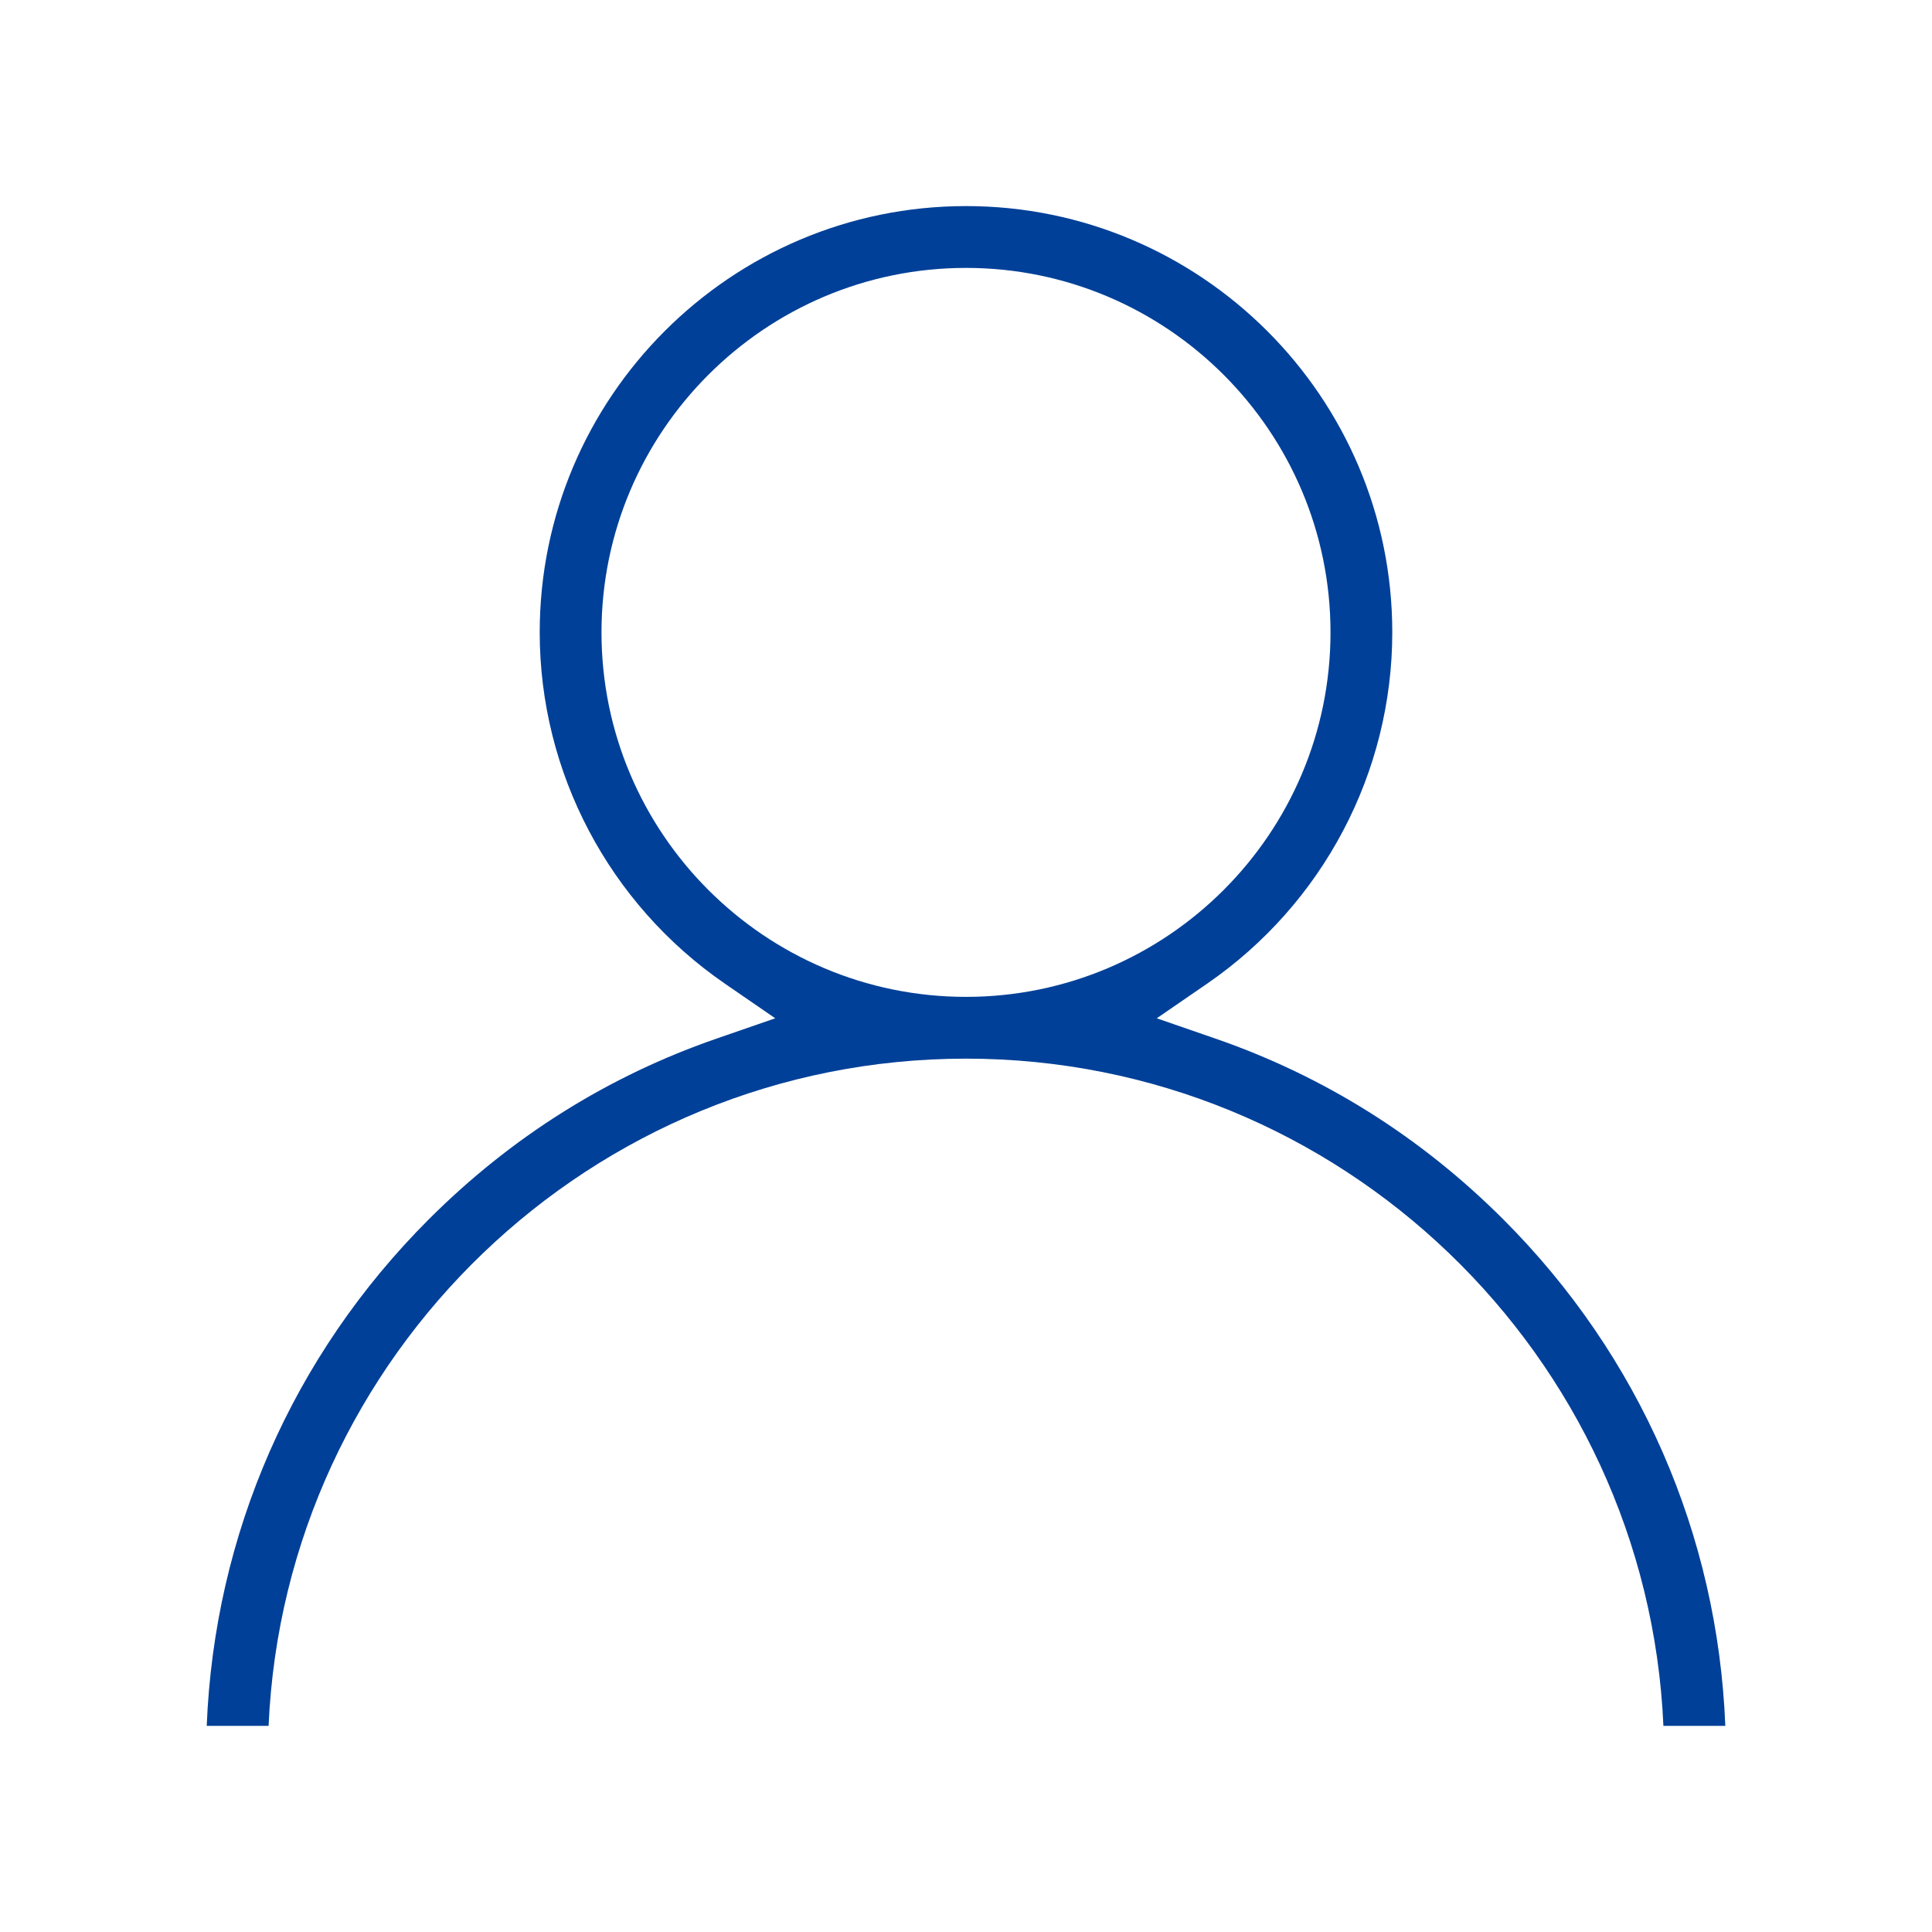
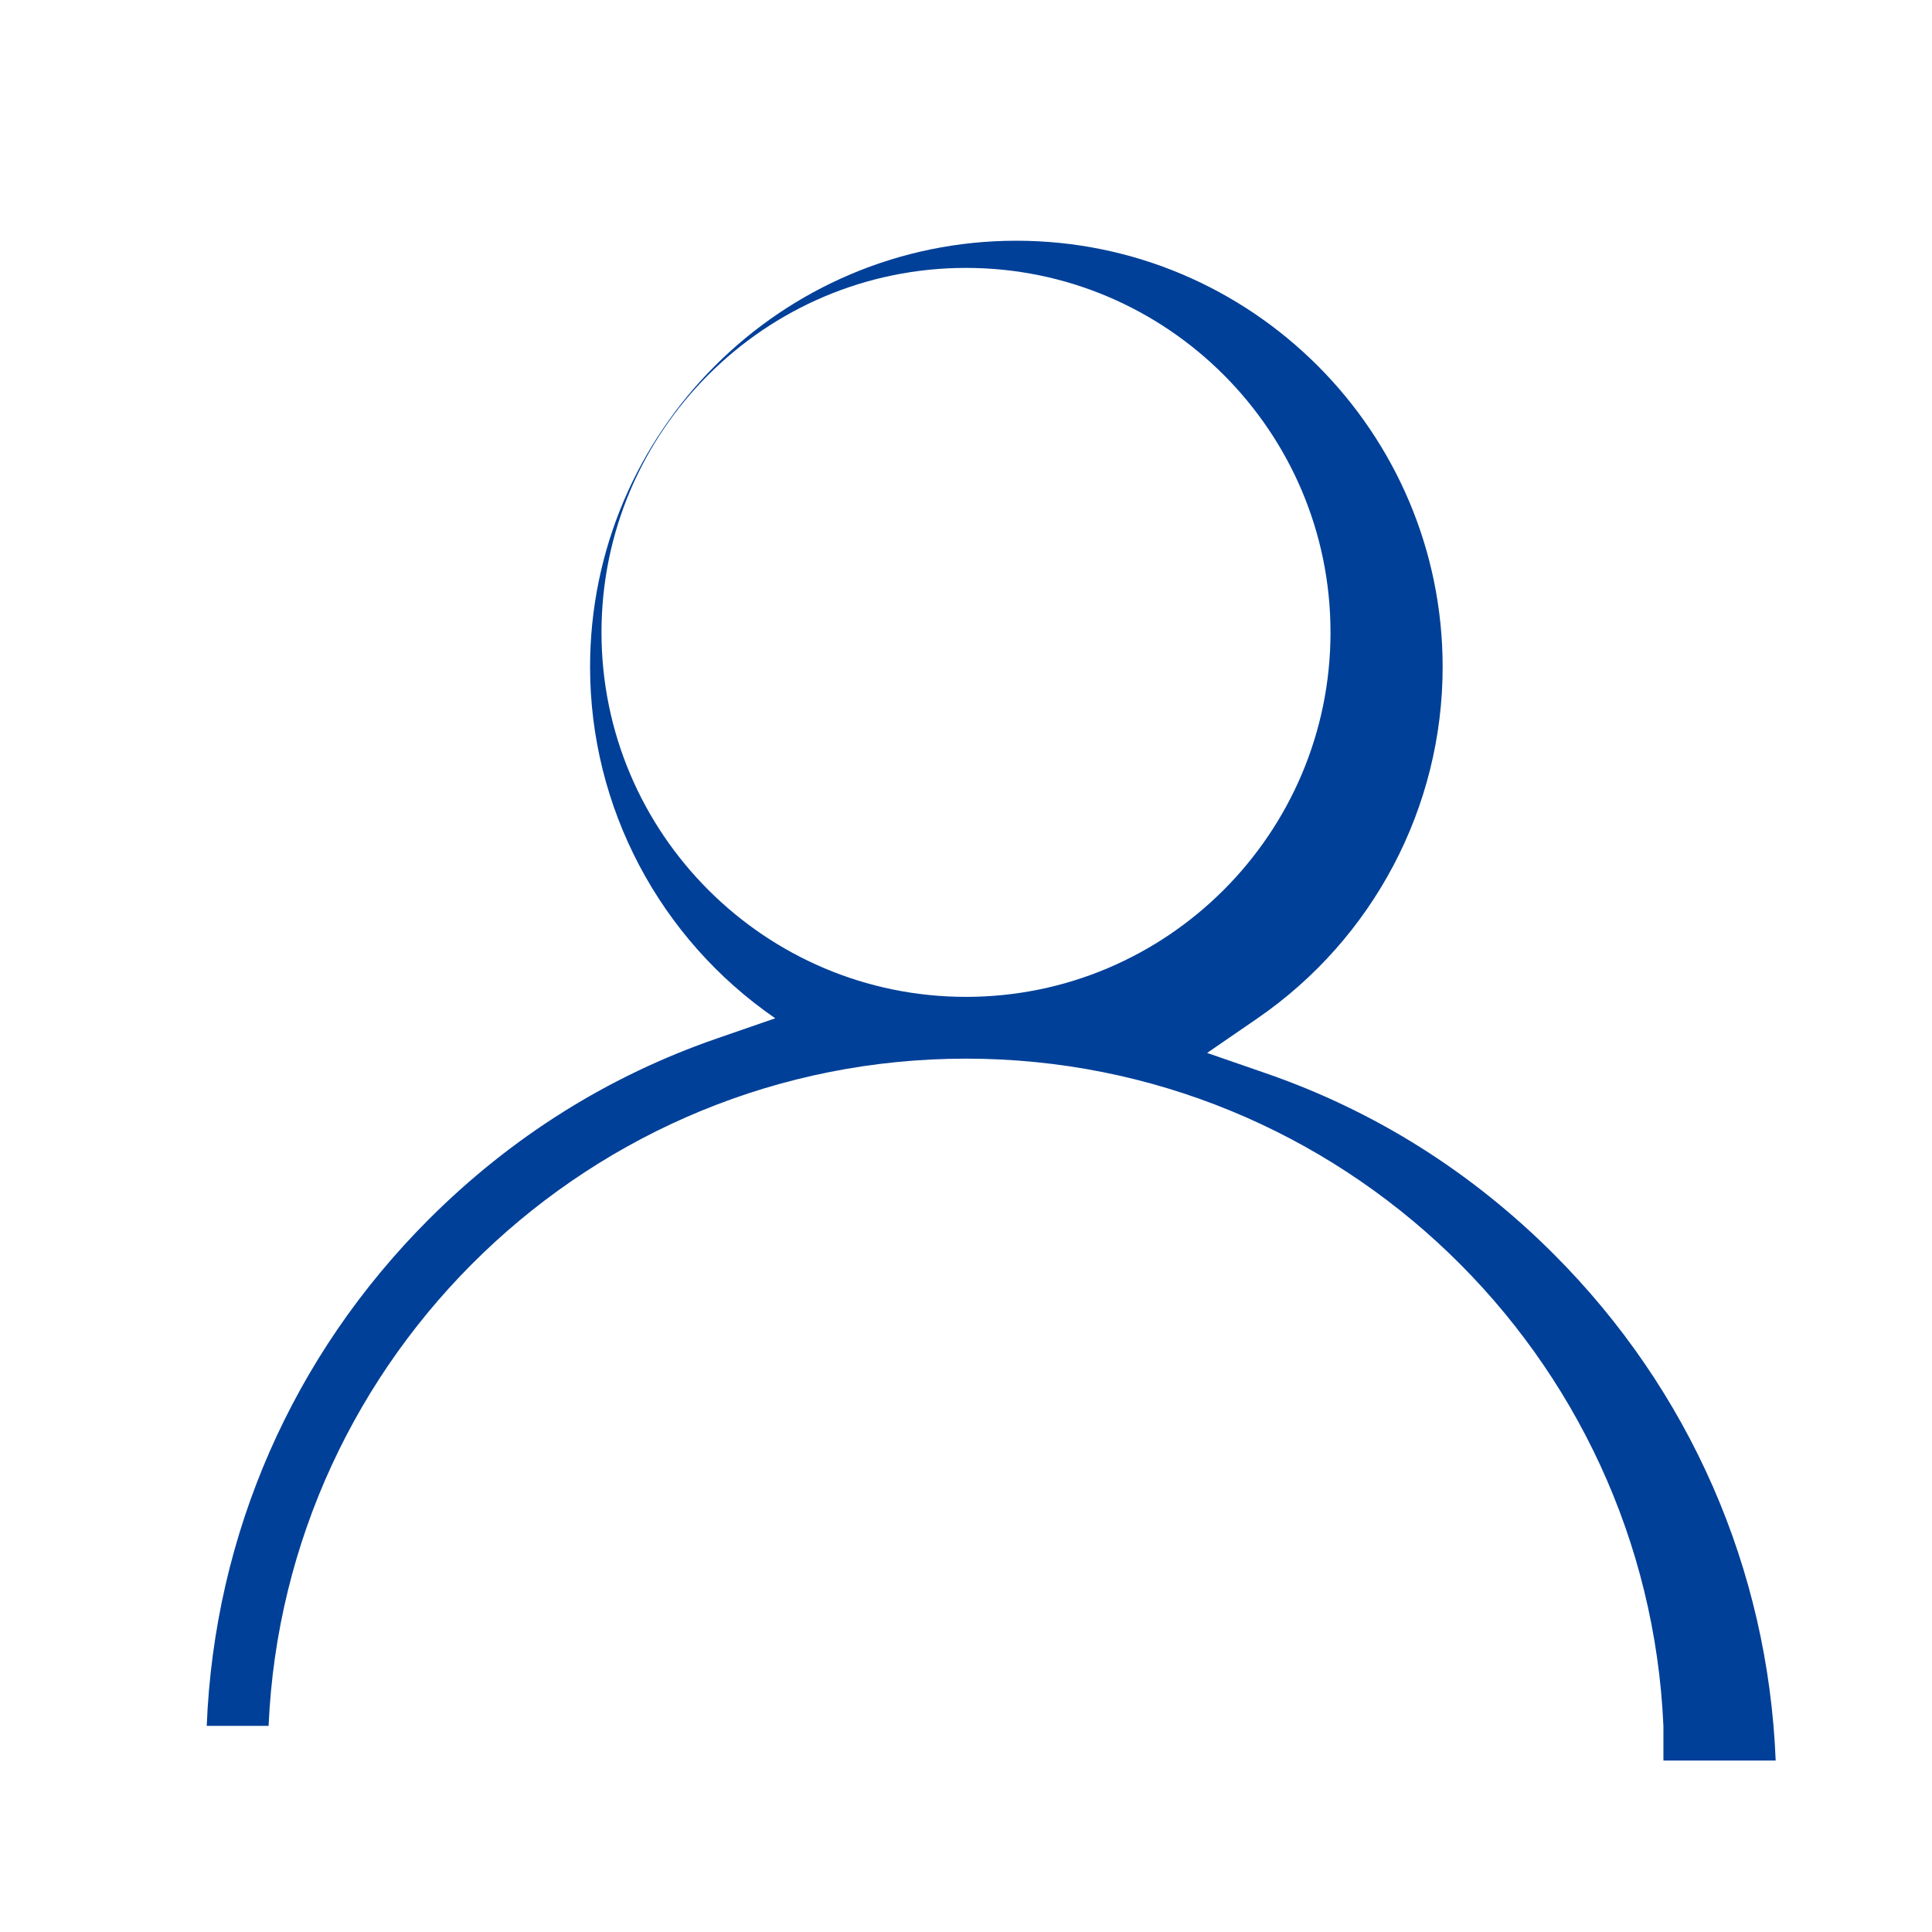
<svg xmlns="http://www.w3.org/2000/svg" version="1.1" id="圖層_1" x="0px" y="0px" width="45px" height="45px" viewBox="0 0 45 45" enable-background="new 0 0 45 45" xml:space="preserve">
-   <path fill="#004098" d="M38.744,40.199c-0.378-8.634-7.52-15.541-16.244-15.541c-8.724,0-15.866,6.907-16.244,15.541H4.815  c0.178-4.458,1.997-8.623,5.17-11.796c1.923-1.924,4.186-3.344,6.725-4.219l1.347-0.466l-1.173-0.807  c-2.7-1.859-4.313-4.919-4.313-8.183c0-5.474,4.454-9.928,9.929-9.928c5.475,0,9.929,4.454,9.929,9.928  c0,3.264-1.612,6.324-4.312,8.183l-1.174,0.807l1.347,0.466c2.54,0.875,4.802,2.295,6.726,4.219  c3.172,3.173,4.992,7.338,5.17,11.796H38.744z M22.5,6.24c-4.681,0-8.49,3.809-8.49,8.489c0,4.682,3.809,8.49,8.49,8.49  c4.682,0,8.49-3.808,8.49-8.49C30.99,10.049,27.182,6.24,22.5,6.24" />
+   <path fill="#004098" d="M38.744,40.199c-0.378-8.634-7.52-15.541-16.244-15.541c-8.724,0-15.866,6.907-16.244,15.541H4.815  c0.178-4.458,1.997-8.623,5.17-11.796c1.923-1.924,4.186-3.344,6.725-4.219l1.347-0.466c-2.7-1.859-4.313-4.919-4.313-8.183c0-5.474,4.454-9.928,9.929-9.928c5.475,0,9.929,4.454,9.929,9.928  c0,3.264-1.612,6.324-4.312,8.183l-1.174,0.807l1.347,0.466c2.54,0.875,4.802,2.295,6.726,4.219  c3.172,3.173,4.992,7.338,5.17,11.796H38.744z M22.5,6.24c-4.681,0-8.49,3.809-8.49,8.489c0,4.682,3.809,8.49,8.49,8.49  c4.682,0,8.49-3.808,8.49-8.49C30.99,10.049,27.182,6.24,22.5,6.24" />
</svg>